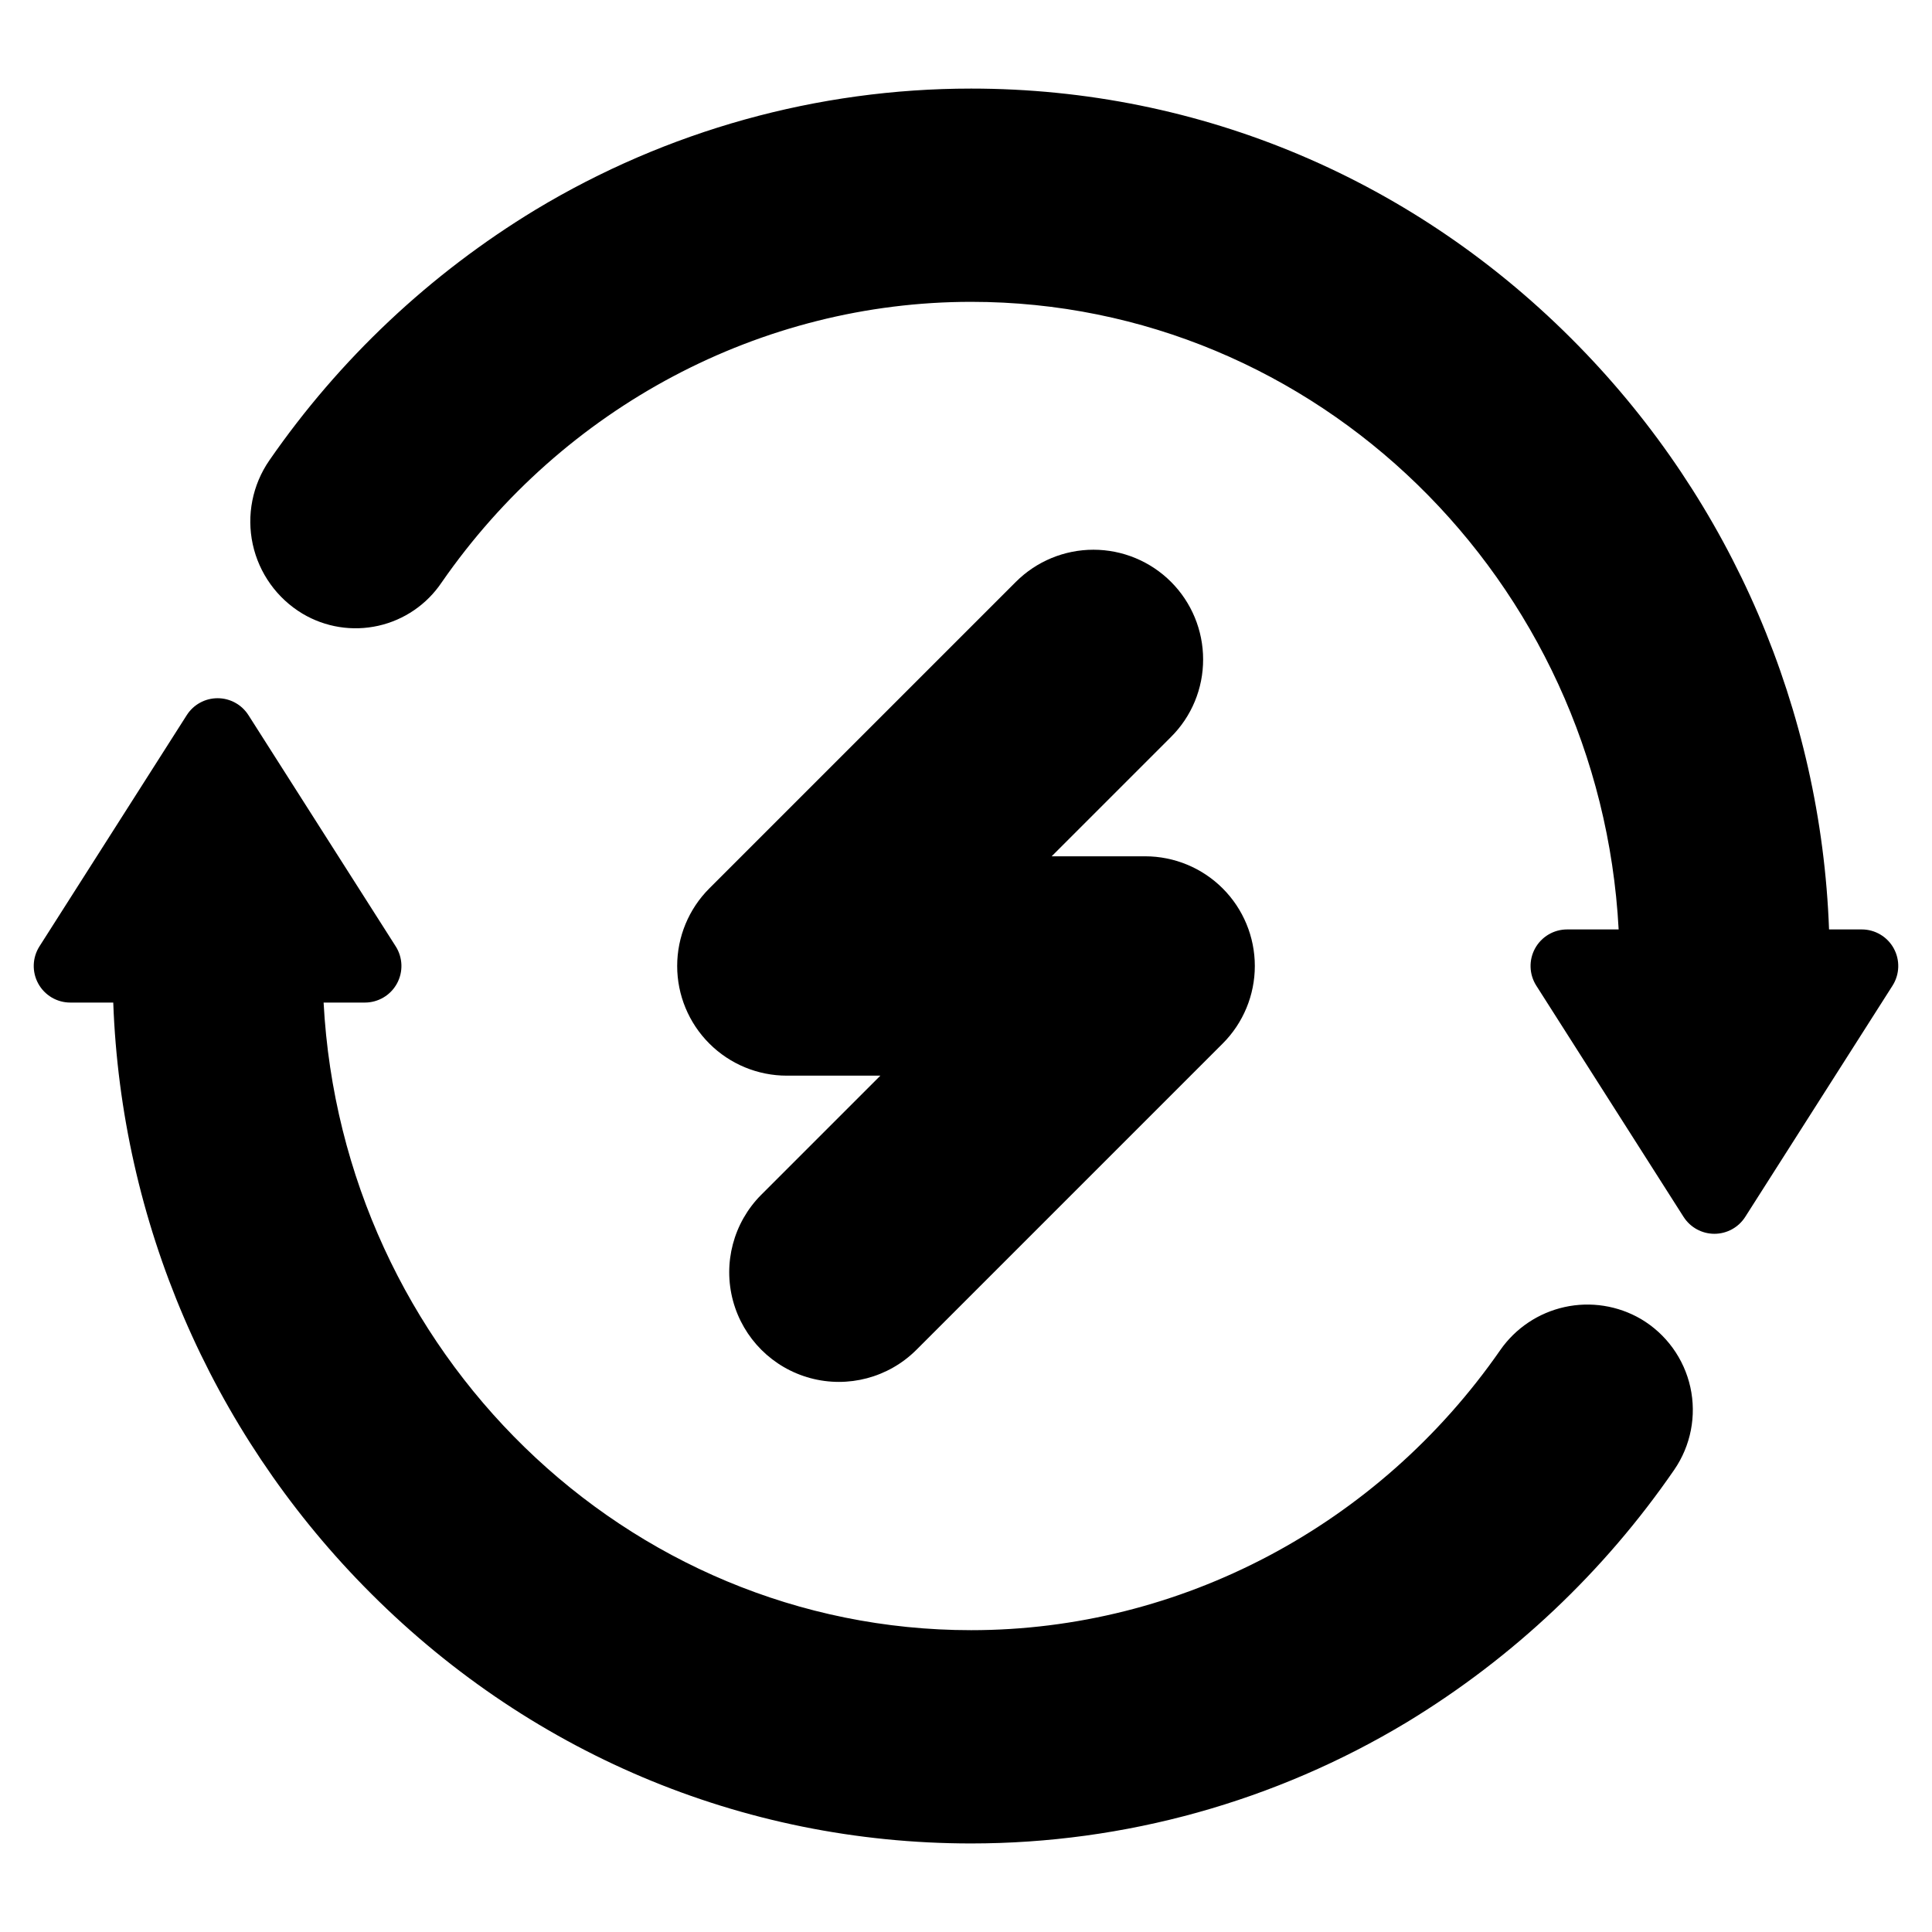
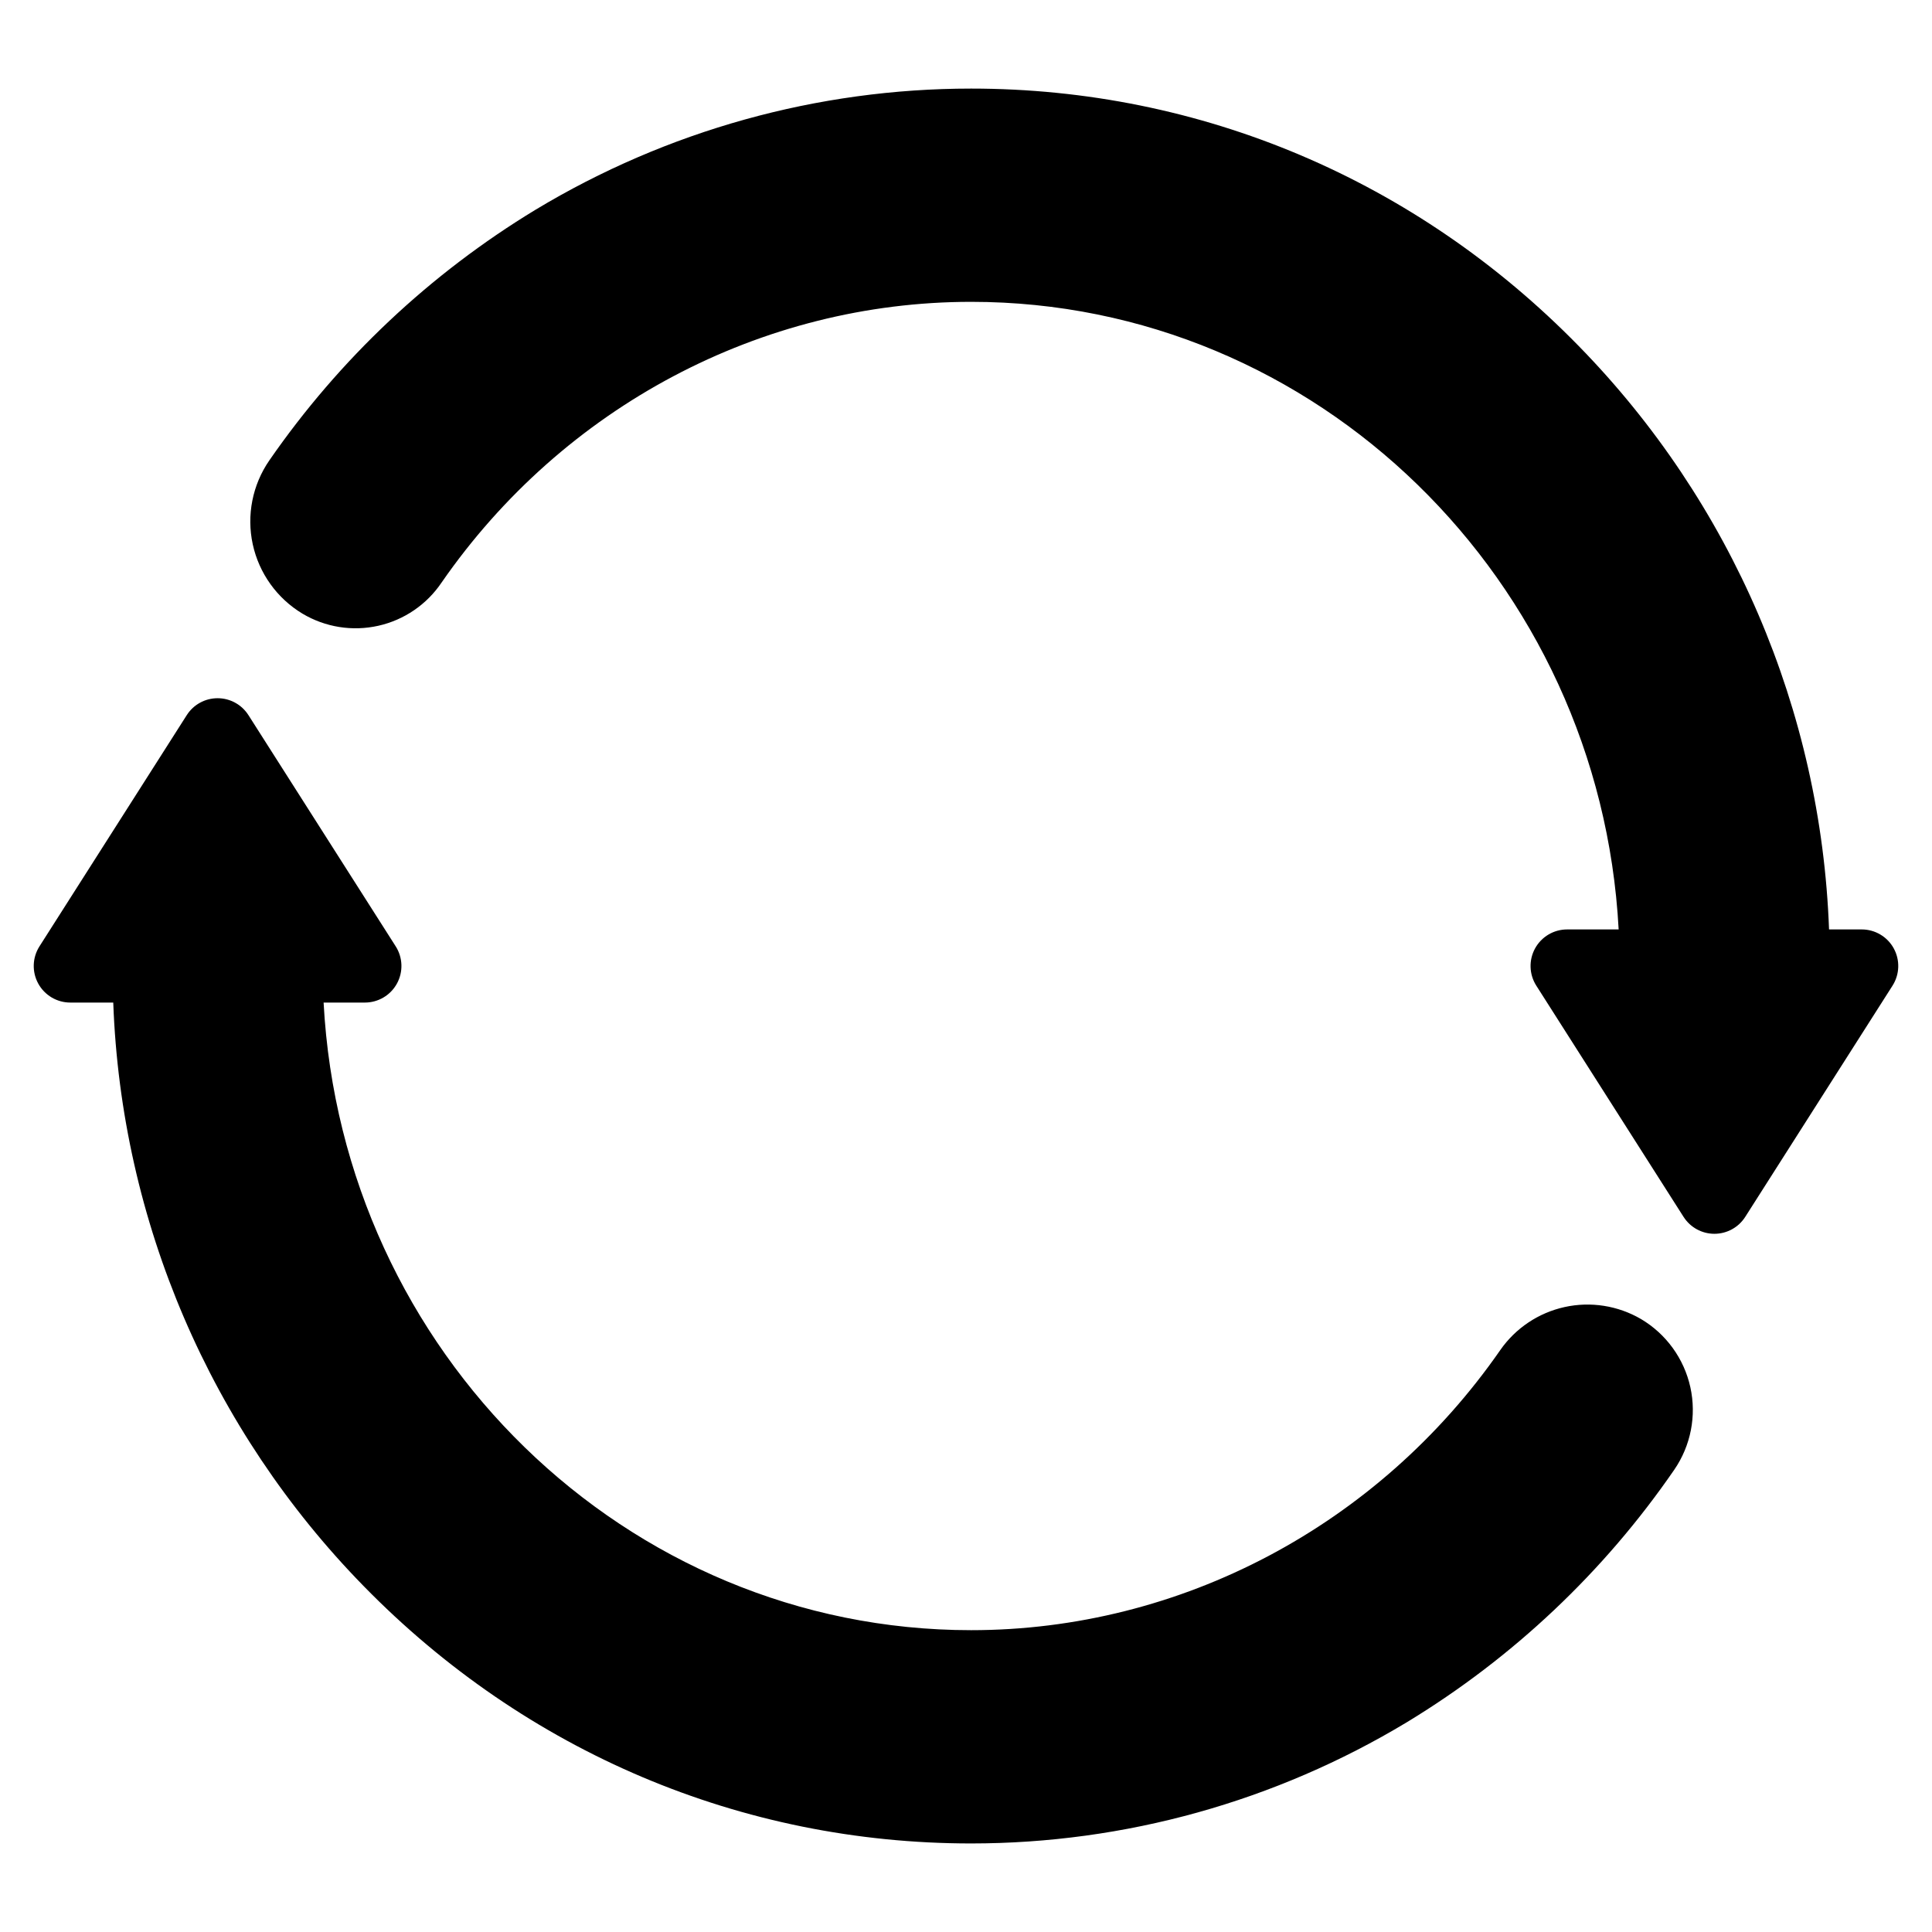
<svg xmlns="http://www.w3.org/2000/svg" fill="#000000" width="800px" height="800px" version="1.1" viewBox="144 144 512 512">
  <g>
    <path d="m645.87 395.34c-1.703-3.102-4.961-5.031-8.496-5.031h-8.66c-2.109-58.016-25.777-113.16-66.375-154.65-42.984-43.969-100.16-68.184-160.98-68.184-40.699 0.004-80.625 11.113-115.48 32.133-27.91 16.934-51.938 39.562-70.508 66.41-4.469 6.477-6.059 14.516-4.394 22.211 1.668 7.691 6.441 14.352 13.191 18.402 6.035 3.594 13.219 4.742 20.074 3.207 6.856-1.535 12.859-5.637 16.785-11.465 32.262-46.578 84.727-74.383 140.33-74.383 91.586 0 166.67 73.758 171.6 166.32h-13.656c-3.535 0-6.793 1.93-8.492 5.027-1.703 3.102-1.578 6.883 0.32 9.867l39.031 61.281c1.781 2.793 4.863 4.484 8.172 4.484 3.312 0 6.394-1.691 8.172-4.484l39.035-61.281c1.898-2.984 2.023-6.766 0.324-9.863z" />
    <path d="m578.88 493.56c-6.113-3.566-13.348-4.703-20.262-3.176-6.91 1.527-12.996 5.602-17.039 11.414-32.273 46.473-84.691 74.215-140.22 74.215-91.586 0-166.67-73.758-171.6-166.32l10.938-0.004c3.535 0 6.793-1.926 8.492-5.027 1.703-3.102 1.578-6.883-0.32-9.867l-39.031-61.281v0.004c-1.777-2.793-4.859-4.484-8.172-4.484s-6.394 1.691-8.172 4.484l-39.035 61.277c-1.898 2.984-2.023 6.766-0.32 9.867 1.699 3.102 4.957 5.027 8.492 5.027h11.383c2.109 58.016 25.777 113.16 66.379 154.66 42.984 43.969 100.15 68.184 160.97 68.184 40.703-0.004 80.633-11.117 115.49-32.137 28.078-17.035 52.227-39.836 70.84-66.891 4.394-6.391 5.938-14.312 4.269-21.883-1.672-7.57-6.406-14.109-13.074-18.059z" />
-     <path d="m462.84 318.75c0-7.711-3.062-15.102-8.512-20.555-5.453-5.449-12.844-8.512-20.555-8.512-7.707 0-15.102 3.062-20.551 8.512l-81.246 81.246h-0.004c-5.449 5.453-8.512 12.844-8.512 20.555 0 7.707 3.062 15.102 8.516 20.551 5.449 5.453 12.844 8.516 20.551 8.512h24.777l-31.629 31.629c-7.289 7.356-10.113 18.031-7.422 28.027 2.695 9.996 10.504 17.809 20.504 20.5 9.996 2.695 20.672-0.133 28.023-7.422l81.246-81.246h0.004c5.449-5.449 8.512-12.844 8.512-20.551 0-7.711-3.062-15.105-8.512-20.555-5.453-5.449-12.844-8.512-20.555-8.512h-24.777l31.629-31.629c5.469-5.438 8.531-12.84 8.512-20.551z" />
  </g>
</svg>